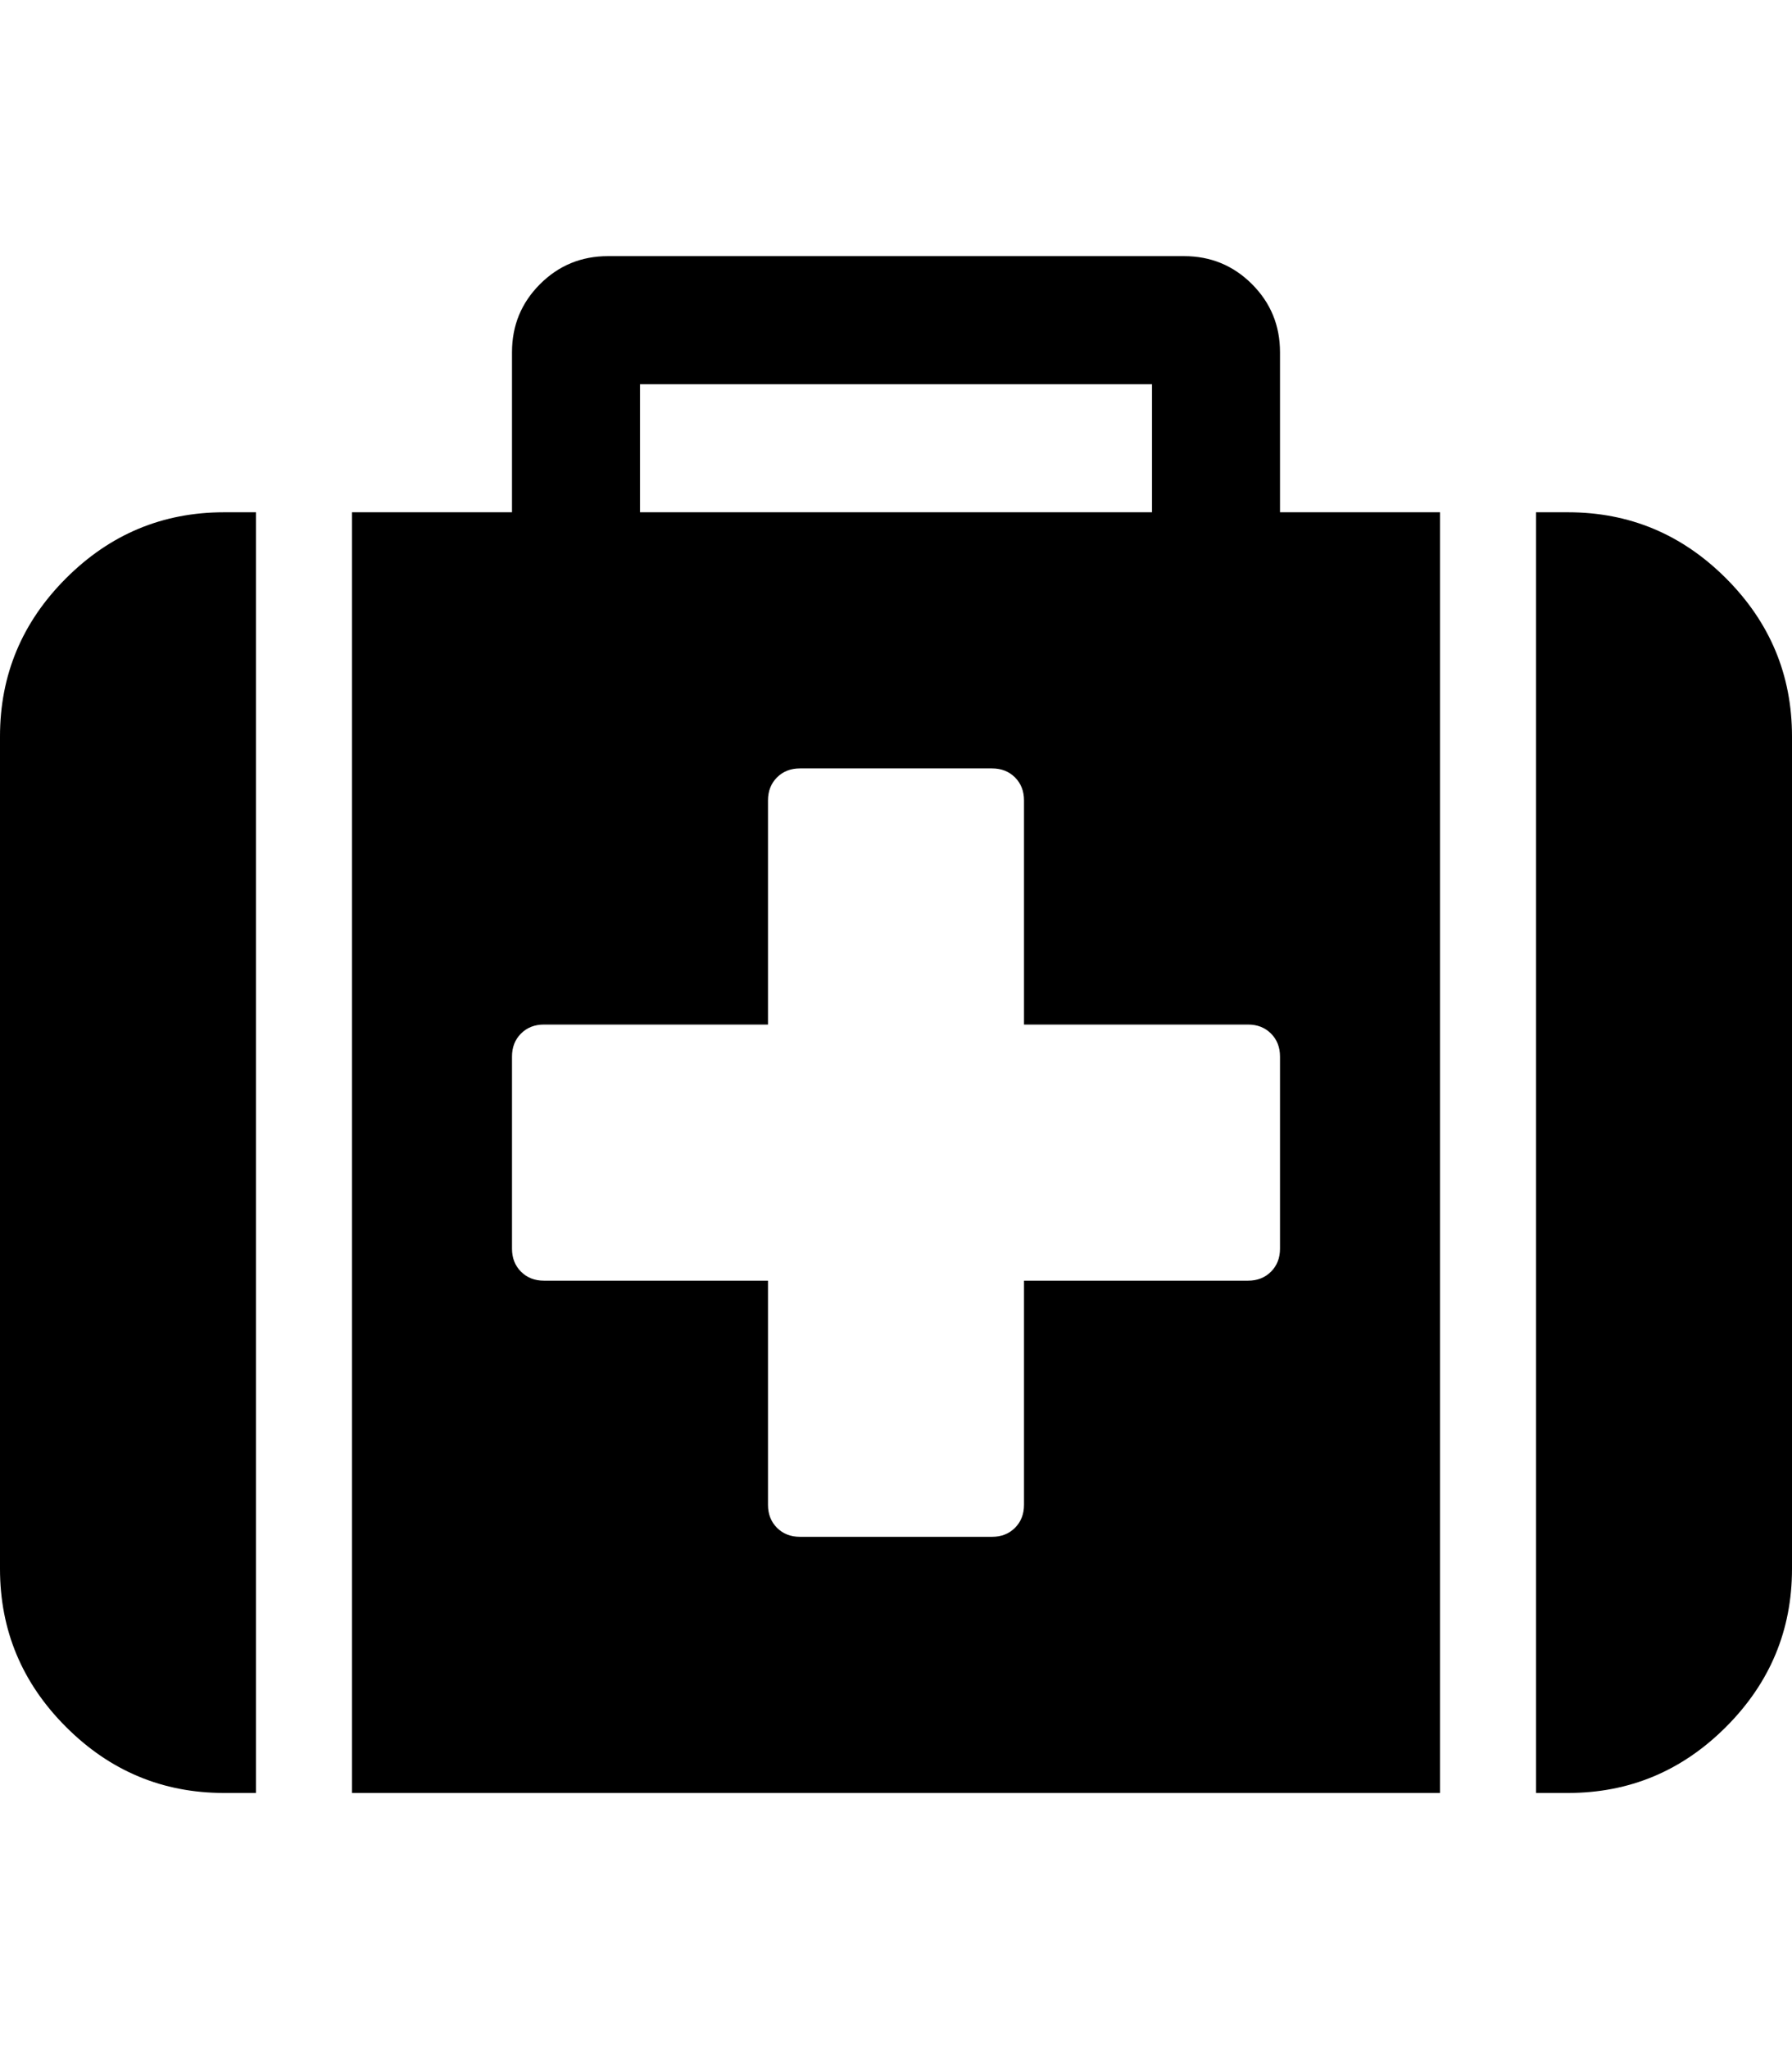
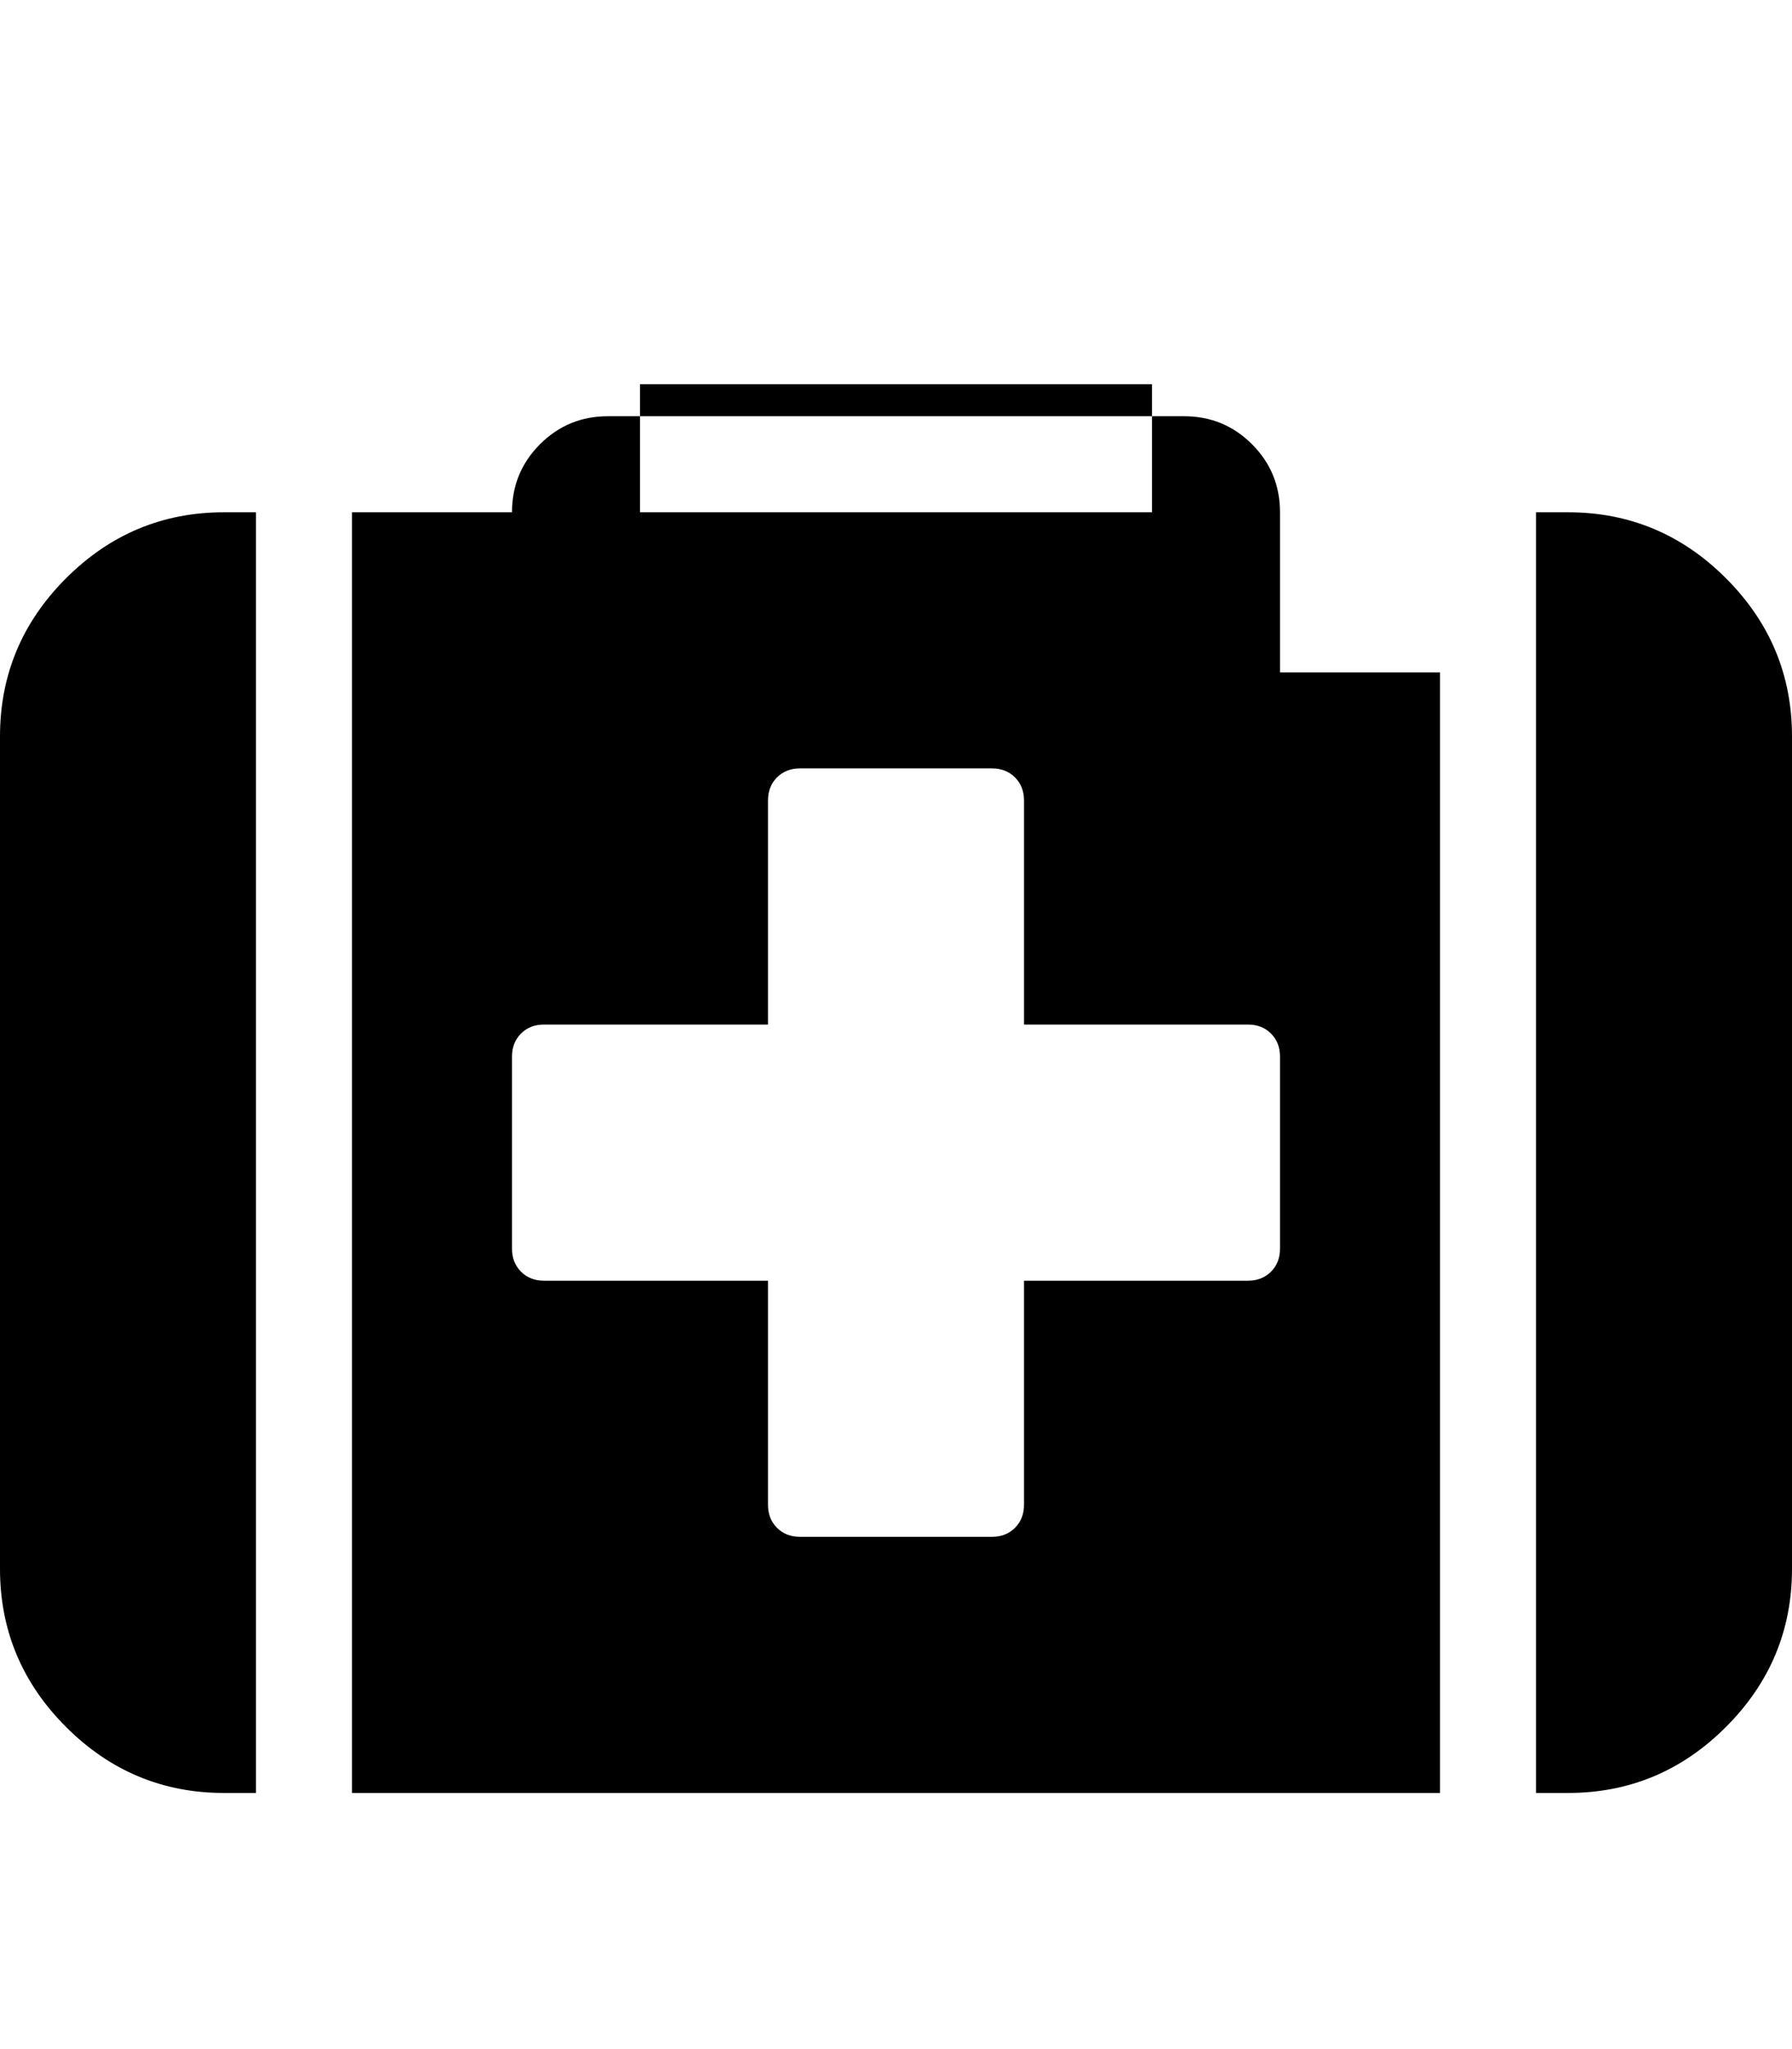
<svg xmlns="http://www.w3.org/2000/svg" contentScriptType="text/ecmascript" contentStyleType="text/css" enable-background="new 0 0 2048 2048" height="2048px" id="Layer_1" preserveAspectRatio="xMidYMid meet" version="1.1" viewBox="0.0 0 1792.0 2048" width="1792.0px" xml:space="preserve" zoomAndPan="magnify">
-   <path d="M1280,1248v-192c0-9.333-3-17-9-23s-13.667-9-23-9h-224V800c0-9.333-3-17-9-23s-13.667-9-23-9H800c-9.333,0-17,3-23,9  s-9,13.667-9,23v224H544c-9.333,0-17,3-23,9s-9,13.667-9,23v192c0,9.333,3,17,9,23s13.667,9,23,9h224v224c0,9.333,3,17,9,23  s13.667,9,23,9h192c9.333,0,17-3,23-9s9-13.667,9-23v-224h224c9.333,0,17-3,23-9S1280,1257.333,1280,1248z M640,512h512V384H640V512  z M256,512v1280h-32c-61.333,0-114-22-158-66s-66-96.667-66-158V736c0-61.333,22-114,66-158s96.667-66,158-66H256z M1440,512v1280  H352V512h160V352c0-26.667,9.333-49.333,28-68s41.333-28,68-28h576c26.667,0,49.333,9.333,68,28s28,41.333,28,68v160H1440z   M1792,736v832c0,61.333-22,114-66,158s-96.667,66-158,66h-32V512h32c61.333,0,114,22,158,66S1792,674.667,1792,736z" />
+   <path d="M1280,1248v-192c0-9.333-3-17-9-23s-13.667-9-23-9h-224V800c0-9.333-3-17-9-23s-13.667-9-23-9H800c-9.333,0-17,3-23,9  s-9,13.667-9,23v224H544c-9.333,0-17,3-23,9s-9,13.667-9,23v192c0,9.333,3,17,9,23s13.667,9,23,9h224v224c0,9.333,3,17,9,23  s13.667,9,23,9h192c9.333,0,17-3,23-9s9-13.667,9-23v-224h224c9.333,0,17-3,23-9S1280,1257.333,1280,1248z M640,512h512V384H640V512  z M256,512v1280h-32c-61.333,0-114-22-158-66s-66-96.667-66-158V736c0-61.333,22-114,66-158s96.667-66,158-66H256z M1440,512v1280  H352V512h160c0-26.667,9.333-49.333,28-68s41.333-28,68-28h576c26.667,0,49.333,9.333,68,28s28,41.333,28,68v160H1440z   M1792,736v832c0,61.333-22,114-66,158s-96.667,66-158,66h-32V512h32c61.333,0,114,22,158,66S1792,674.667,1792,736z" />
</svg>